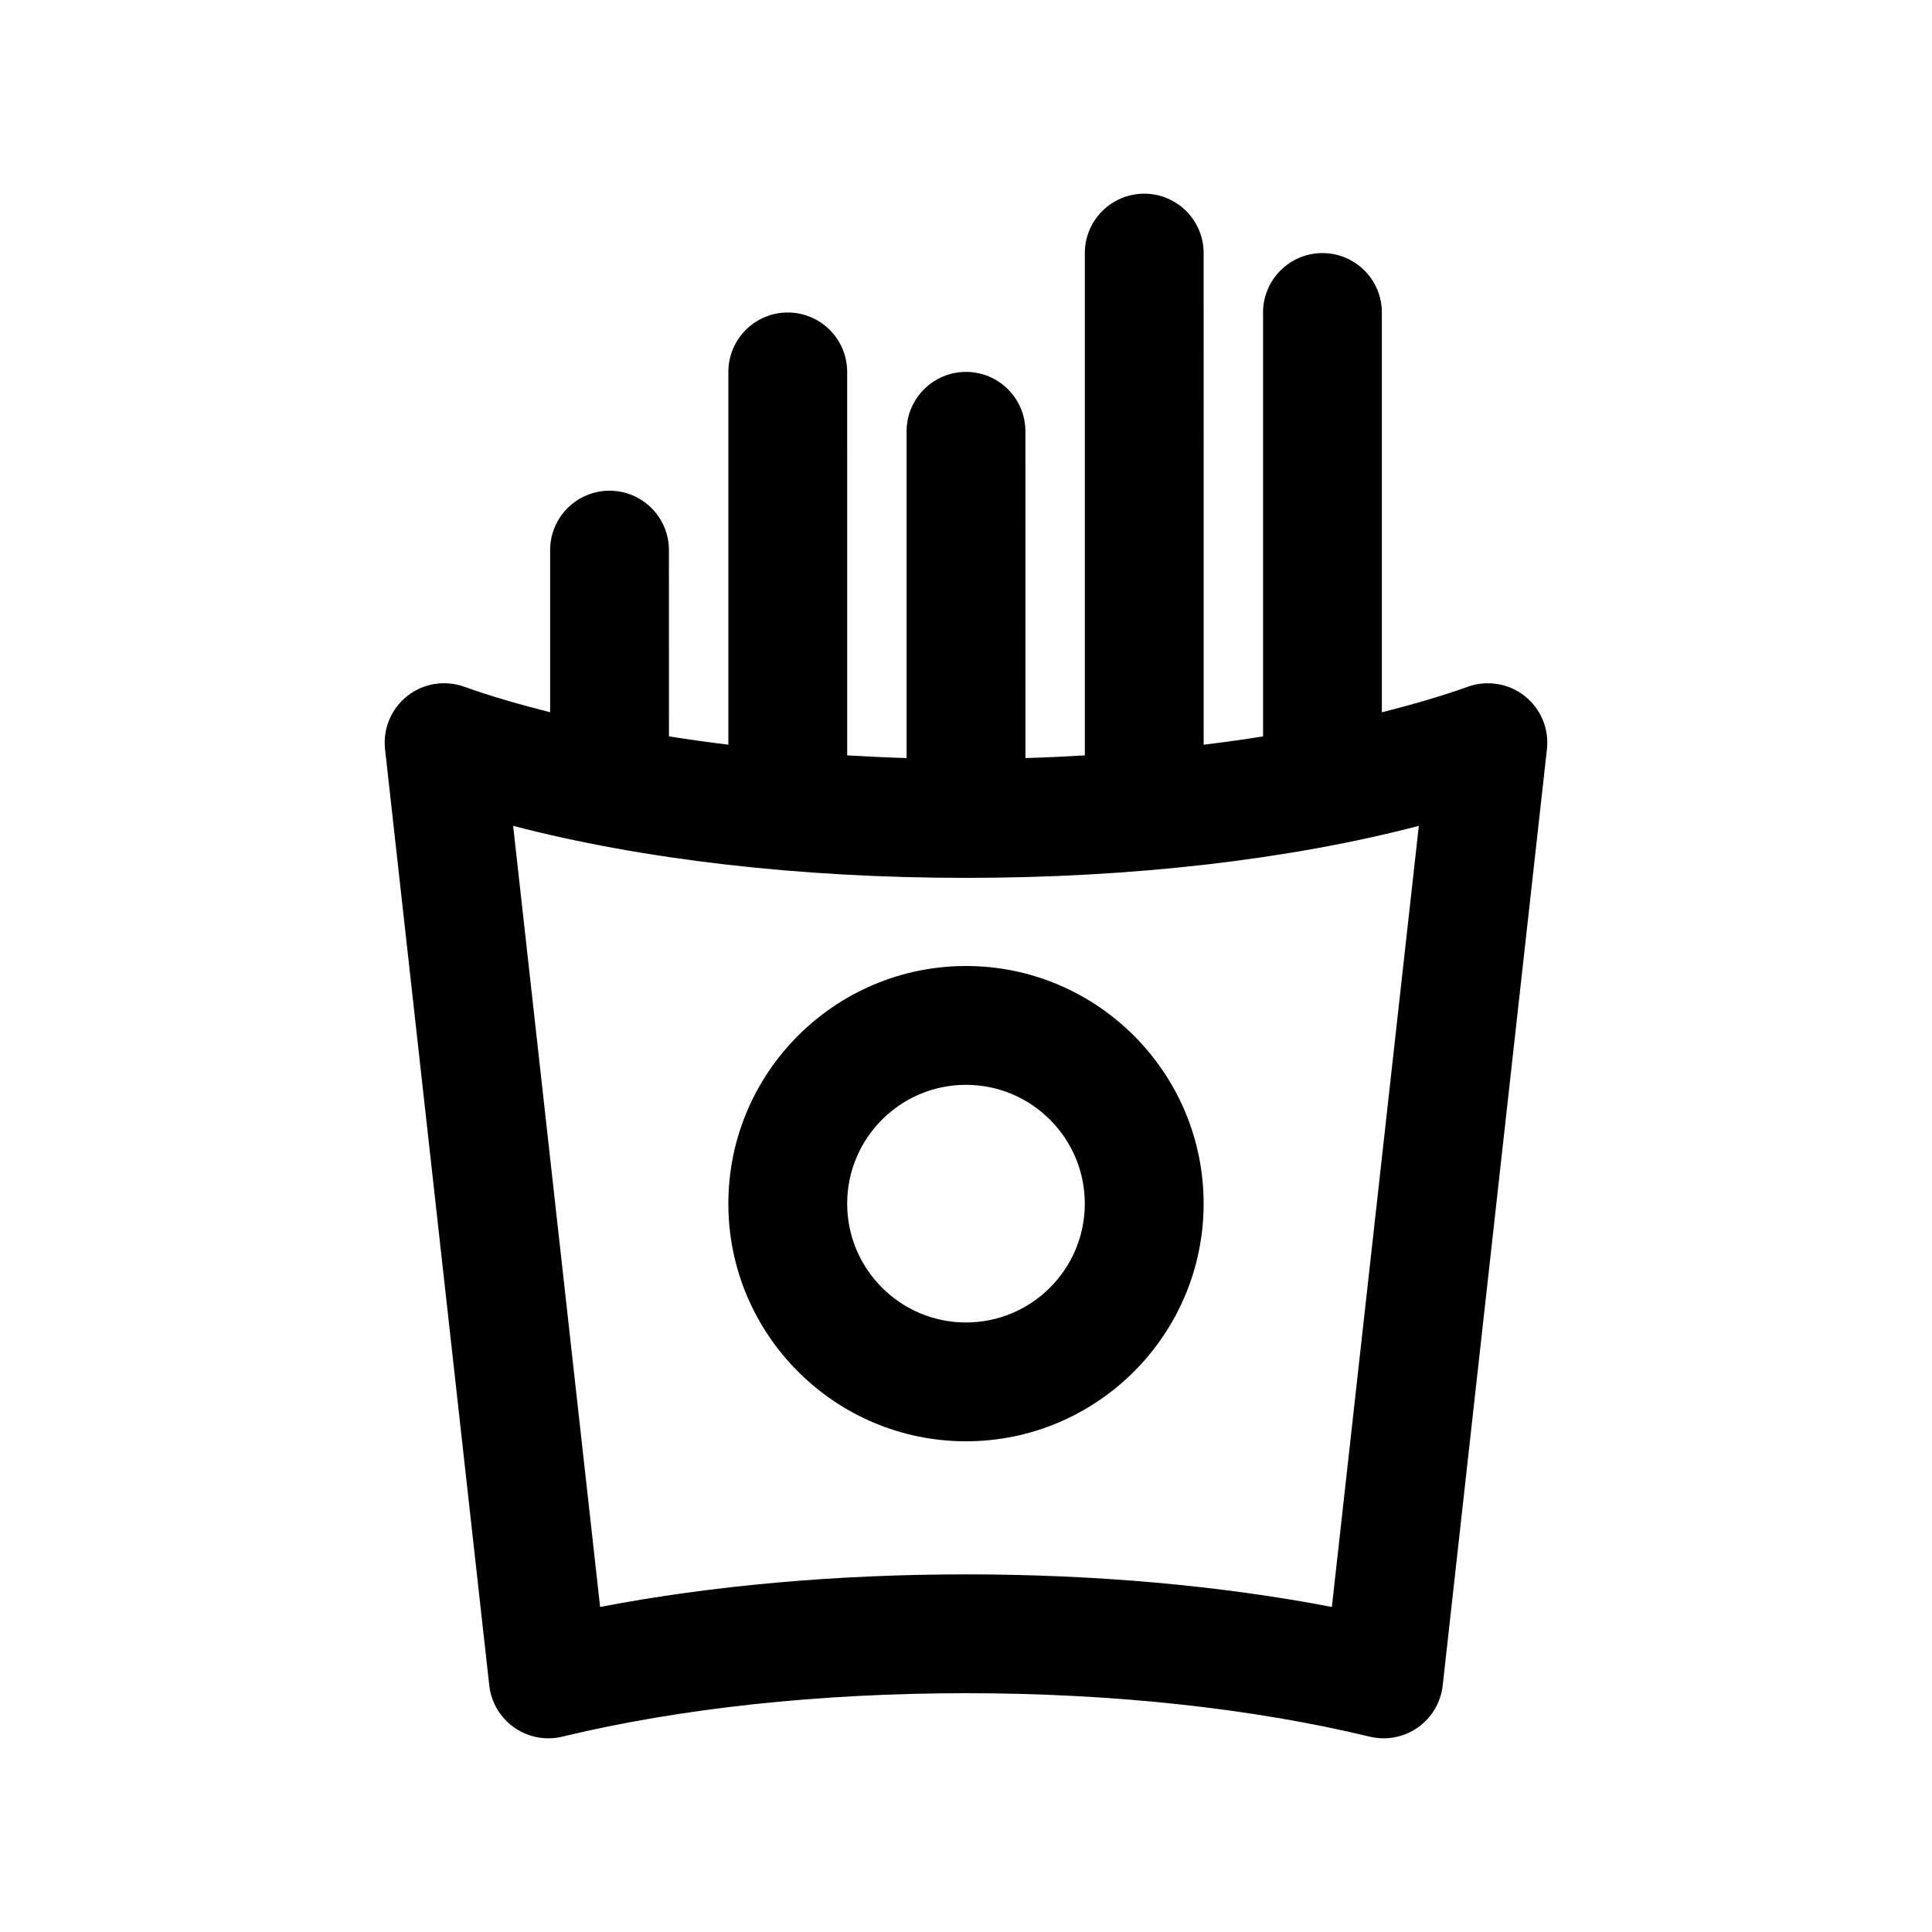
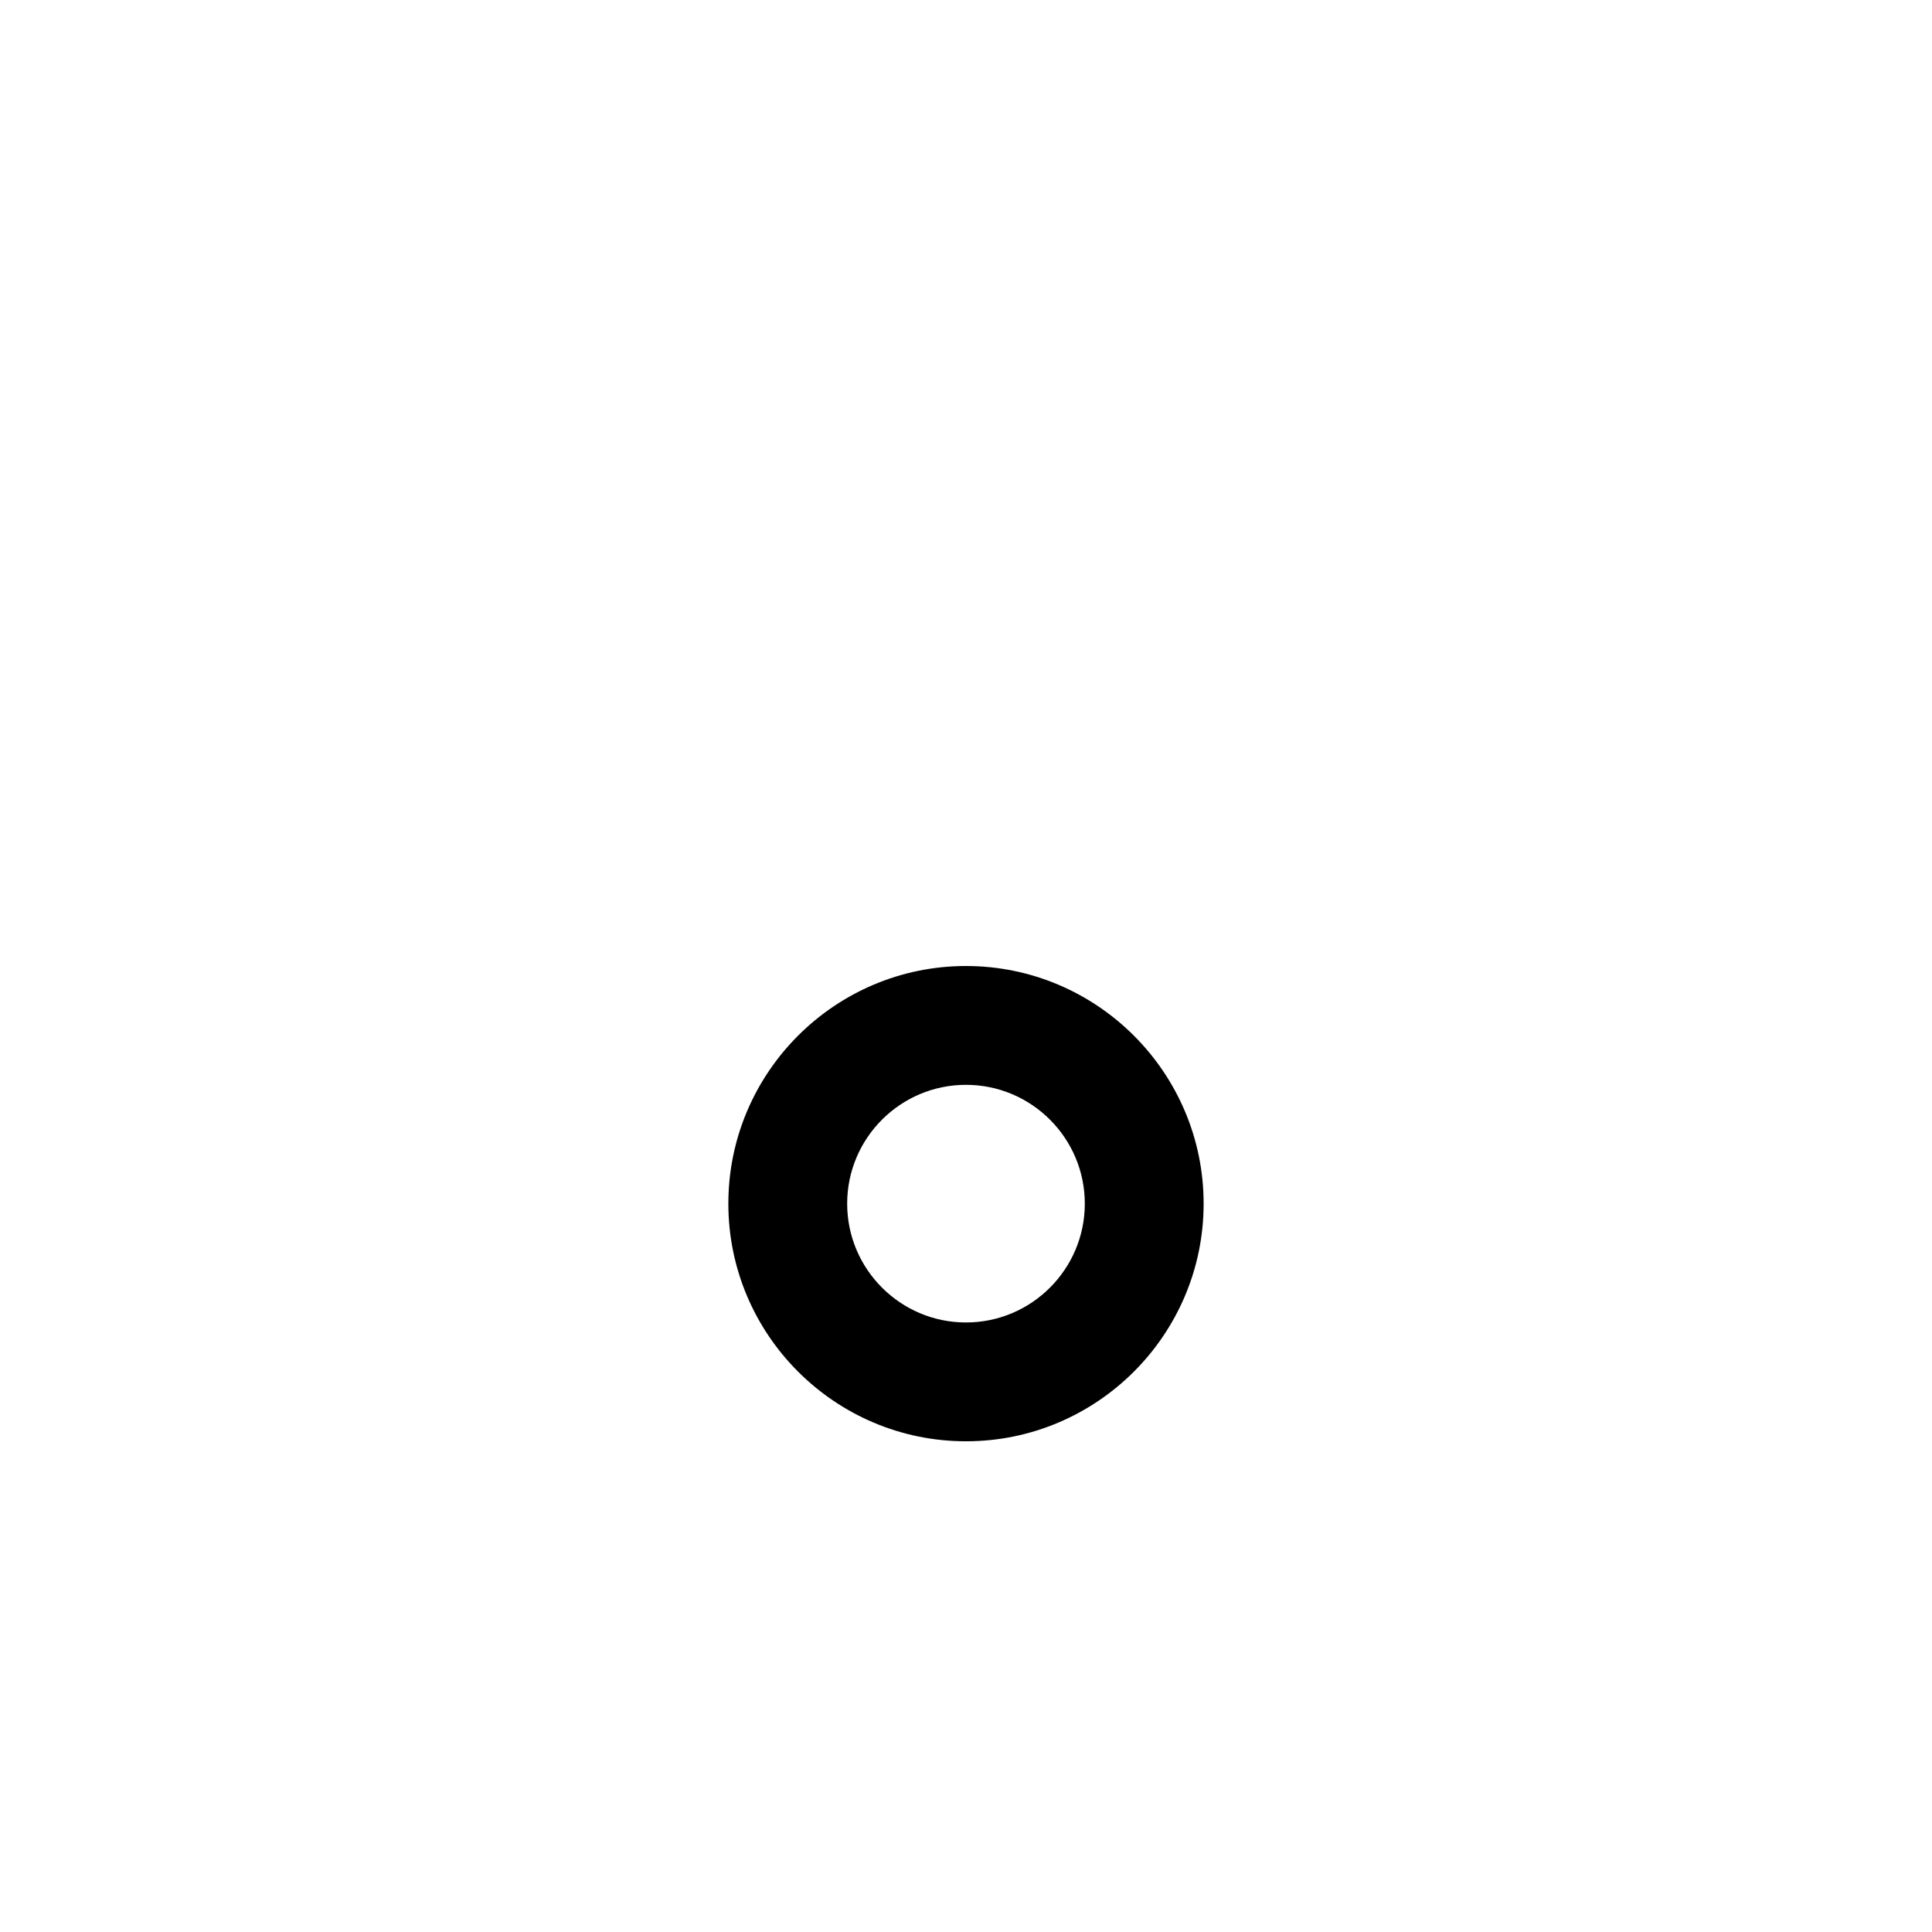
<svg xmlns="http://www.w3.org/2000/svg" fill="#000000" width="800px" height="800px" version="1.1" viewBox="144 144 512 512">
  <g>
-     <path d="m548.07 328.46c-4.258-3.371-9.965-4.297-15.074-2.465-6.984 2.496-14.695 4.723-22.789 6.769v-105.95c0-8.691-7.055-15.742-15.742-15.742-8.691 0-15.742 7.055-15.742 15.742v112.34c-5.141 0.82-10.383 1.551-15.742 2.203l-0.004-130.29c0-8.691-7.055-15.742-15.742-15.742-8.691 0-15.742 7.055-15.742 15.742v133.12c-5.211 0.309-10.445 0.559-15.742 0.707l-0.008-86.594c0-8.691-7.055-15.742-15.742-15.742-8.691 0-15.742 7.055-15.742 15.742v86.594c-5.297-0.156-10.531-0.41-15.742-0.707l-0.004-101.63c0-8.691-7.055-15.742-15.742-15.742-8.691 0-15.742 7.055-15.742 15.742v98.793c-5.352-0.652-10.605-1.387-15.742-2.203l-0.008-49.359c0-8.691-7.055-15.742-15.742-15.742-8.691 0-15.742 7.055-15.742 15.742v42.965c-8.094-2.047-15.809-4.266-22.789-6.769-5.094-1.82-10.809-0.914-15.074 2.473-4.266 3.371-6.488 8.691-5.887 14.09l27.621 248.12c0.496 4.488 2.914 8.551 6.606 11.148 2.68 1.883 5.844 2.859 9.047 2.859 1.234 0 2.473-0.148 3.691-0.441 31.203-7.535 68.203-11.516 106.99-11.516 38.793 0 75.793 3.984 106.99 11.516 4.402 1.062 9.027 0.18 12.738-2.418 3.699-2.598 6.102-6.66 6.606-11.148l27.621-248.12c0.609-5.391-1.621-10.719-5.879-14.09zm-51.113 241.4c-29.504-5.668-62.652-8.637-96.961-8.637-34.305 0-67.457 2.969-96.961 8.637l-23.051-207c34.297 8.949 75.934 13.785 120.01 13.785 44.082 0 85.719-4.832 120.01-13.785z" />
    <path d="m337.02 462.98c0 34.723 28.254 62.977 62.977 62.977s62.977-28.254 62.977-62.977c0-34.723-28.254-62.977-62.977-62.977-34.727 0-62.977 28.25-62.977 62.977zm94.465 0c0 17.367-14.121 31.488-31.488 31.488s-31.488-14.121-31.488-31.488c0-17.367 14.121-31.488 31.488-31.488 17.363 0 31.488 14.121 31.488 31.488z" />
  </g>
</svg>